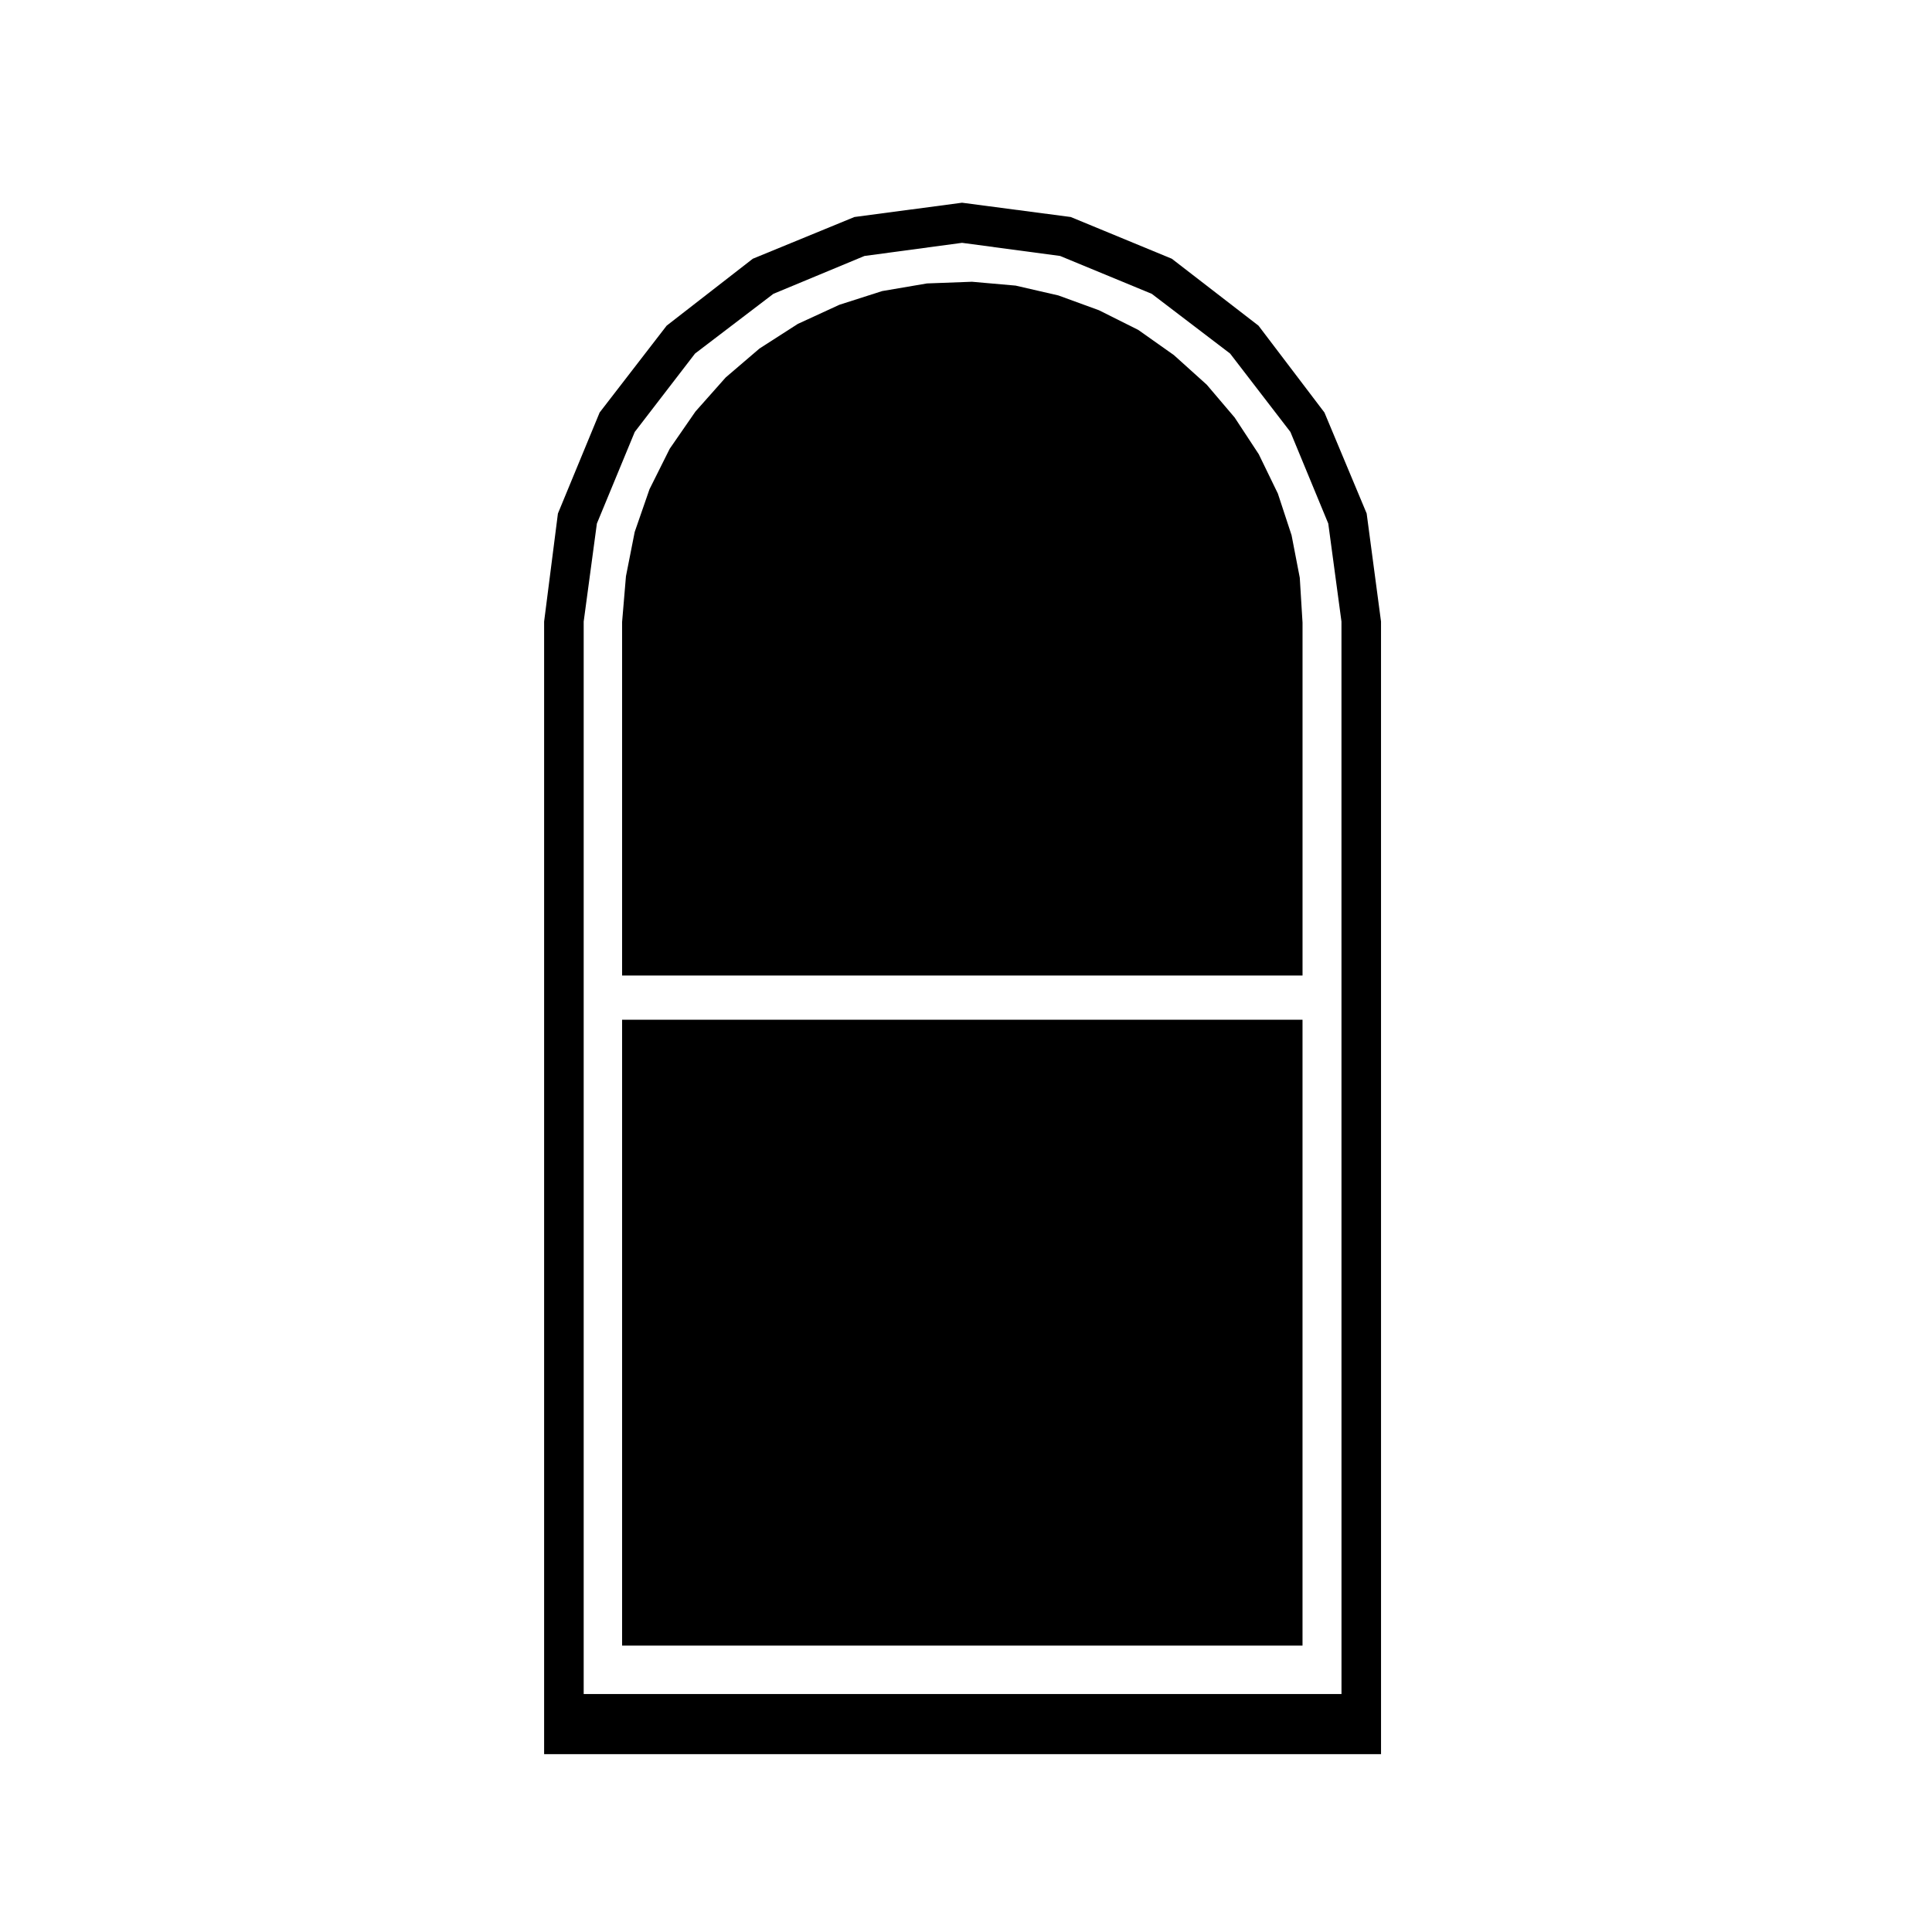
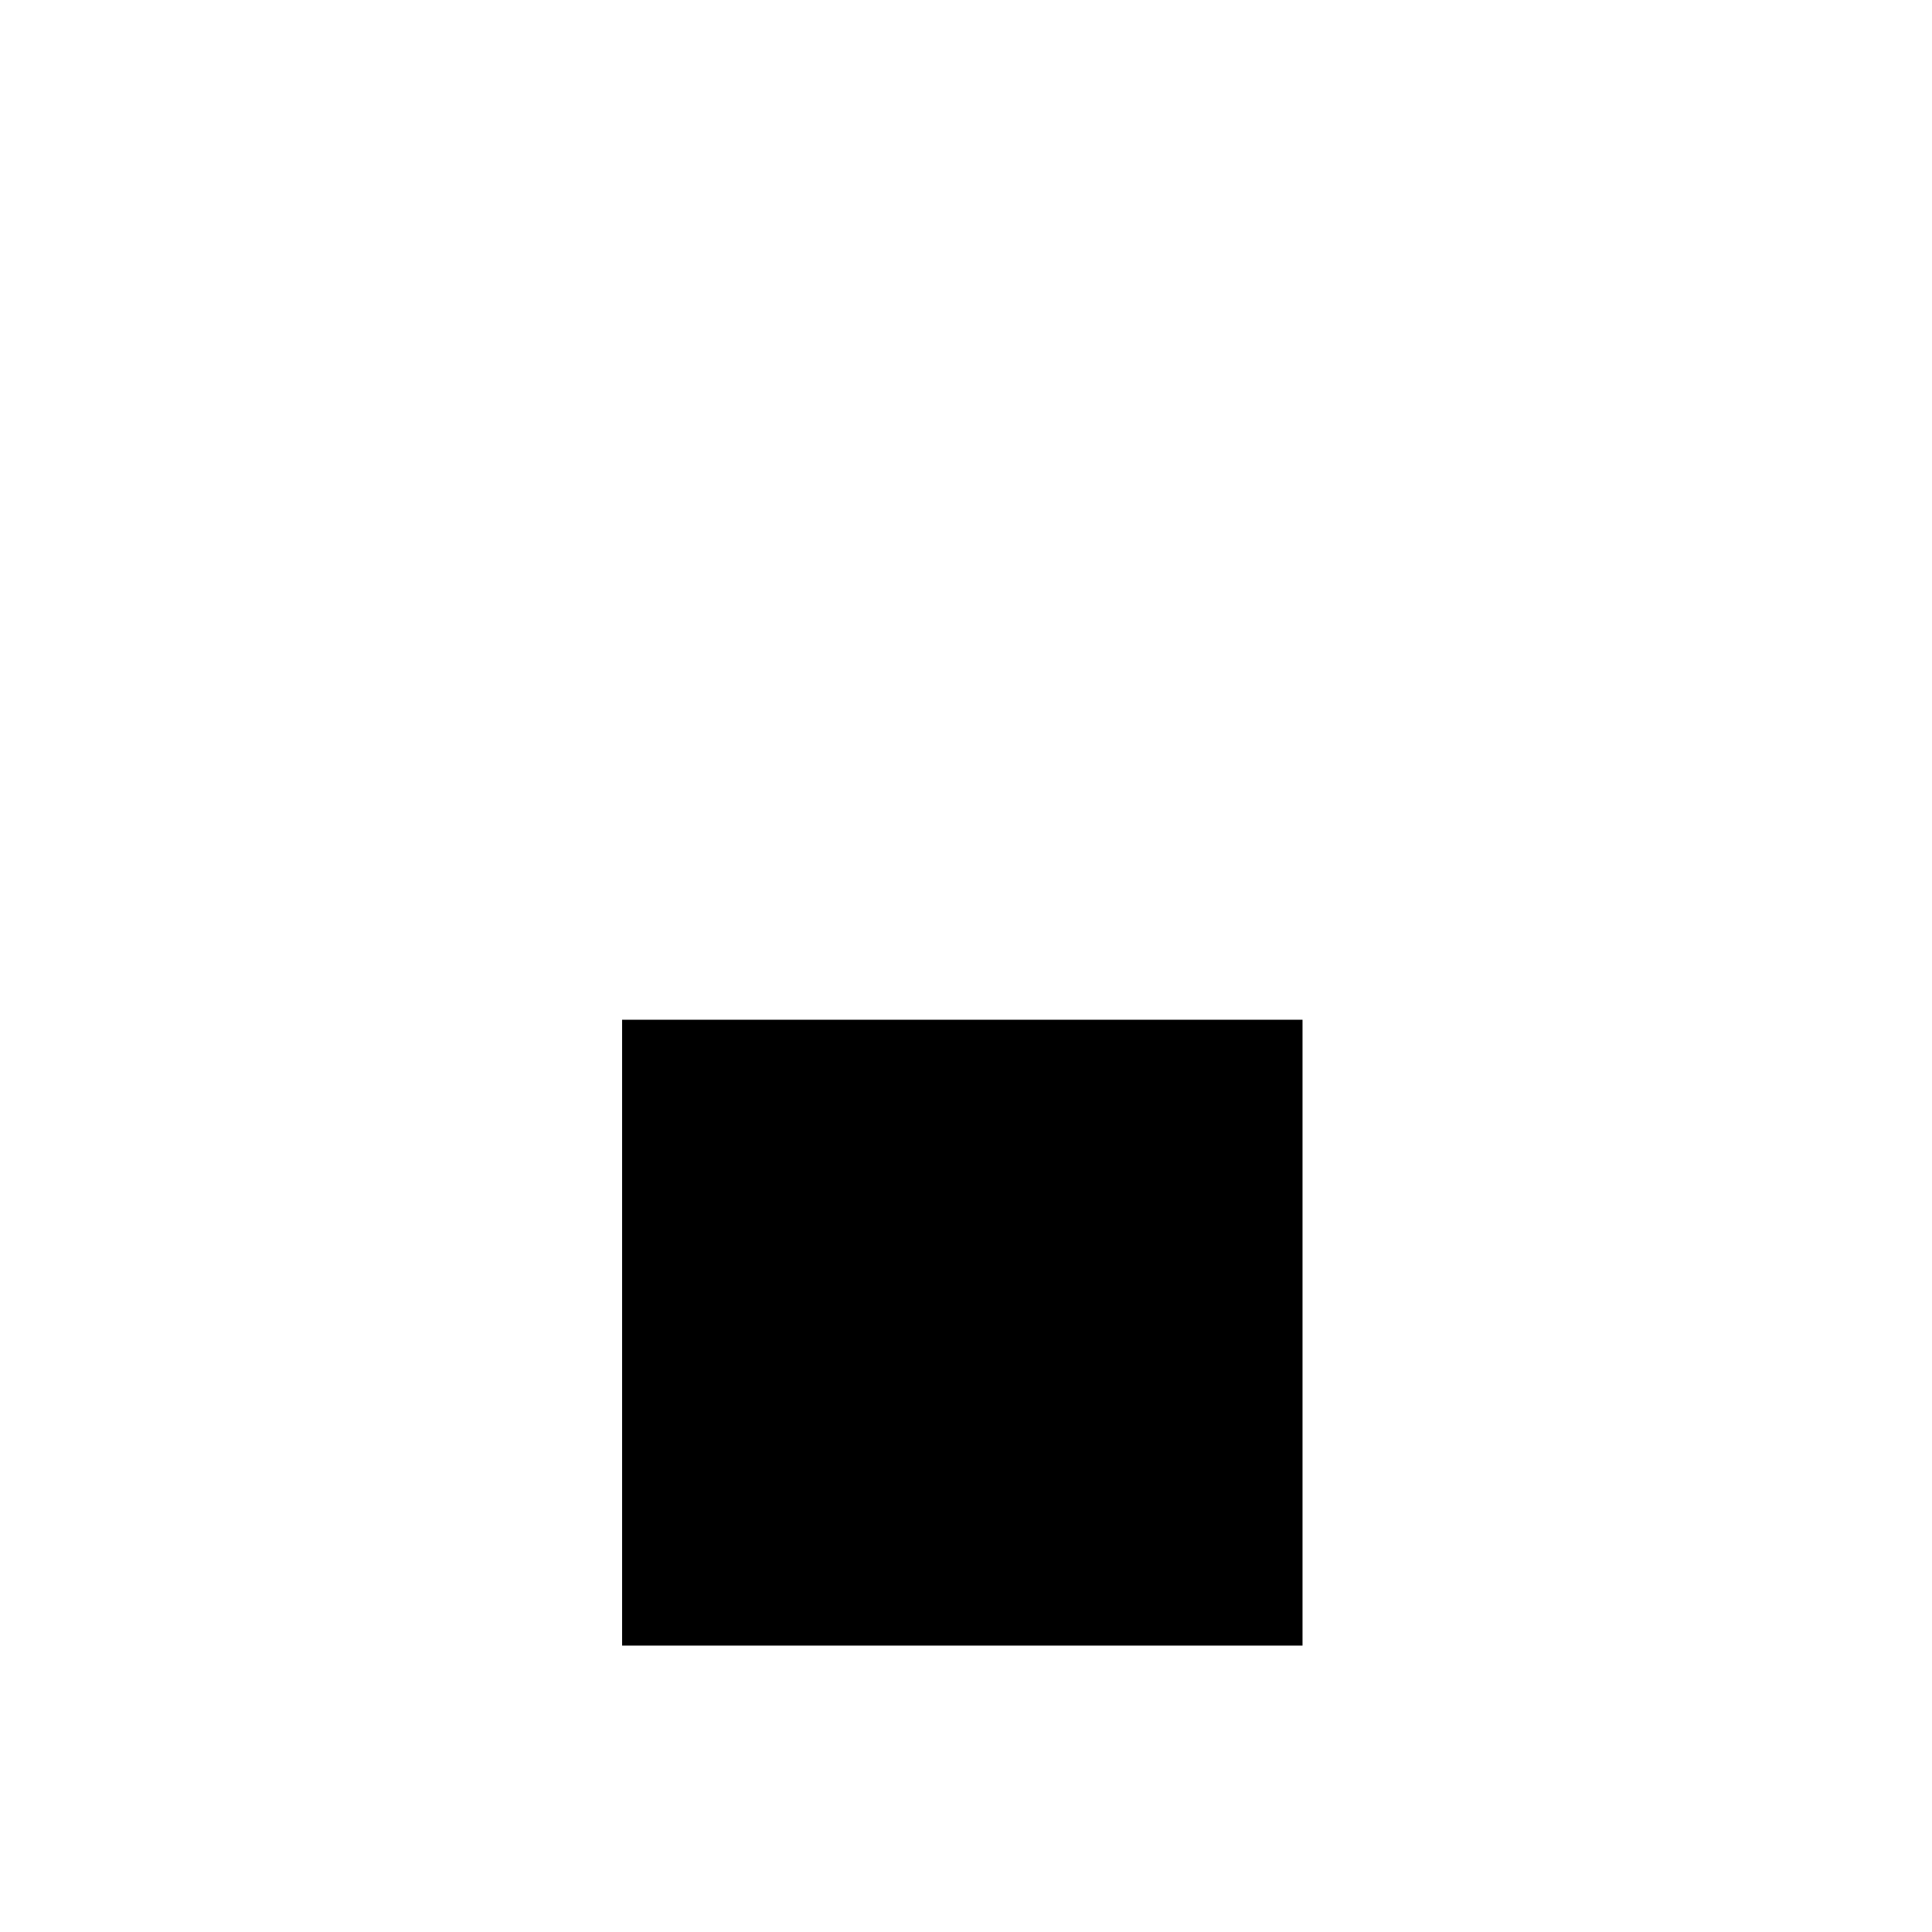
<svg xmlns="http://www.w3.org/2000/svg" fill="#000000" width="800px" height="800px" version="1.1" viewBox="144 144 512 512">
  <g>
    <path d="m308.86 414.24h180.32v165.86h-180.32z" />
-     <path d="m486.28 285.84-3.629-11.035-5.066-10.43-6.391-9.73-7.398-8.703-8.703-7.836-9.441-6.676-10.414-5.211-10.754-3.922-11.332-2.609-11.578-1.02-11.91 0.445-11.887 2.027-11.328 3.629-11.023 5.074-10.152 6.519-8.957 7.668-8.012 9.027-6.82 9.863-5.359 10.727-3.922 11.316-2.32 11.754-1.02 12.098v93.711h180.32v-93.531l-0.73-11.891z" />
-     <path d="m494.99 253.32-17.477-23.016-22.973-17.738-26.777-11.055-28.812-3.789-28.527 3.789-26.922 11.055-22.832 17.738-17.758 23.008-11.059 26.777-3.656 28.621v300.16h221.79l-0.004-300.16-3.805-28.637zm4.523 339.61h-200.83v-284.21l3.496-25.973 10.035-24.277 15.98-20.777 20.766-15.828 24.133-10.031 25.855-3.481 26 3.481 24.277 10.031 20.766 15.828 15.98 20.777 10.035 24.277 3.496 25.973 0.008 284.21z" />
  </g>
</svg>